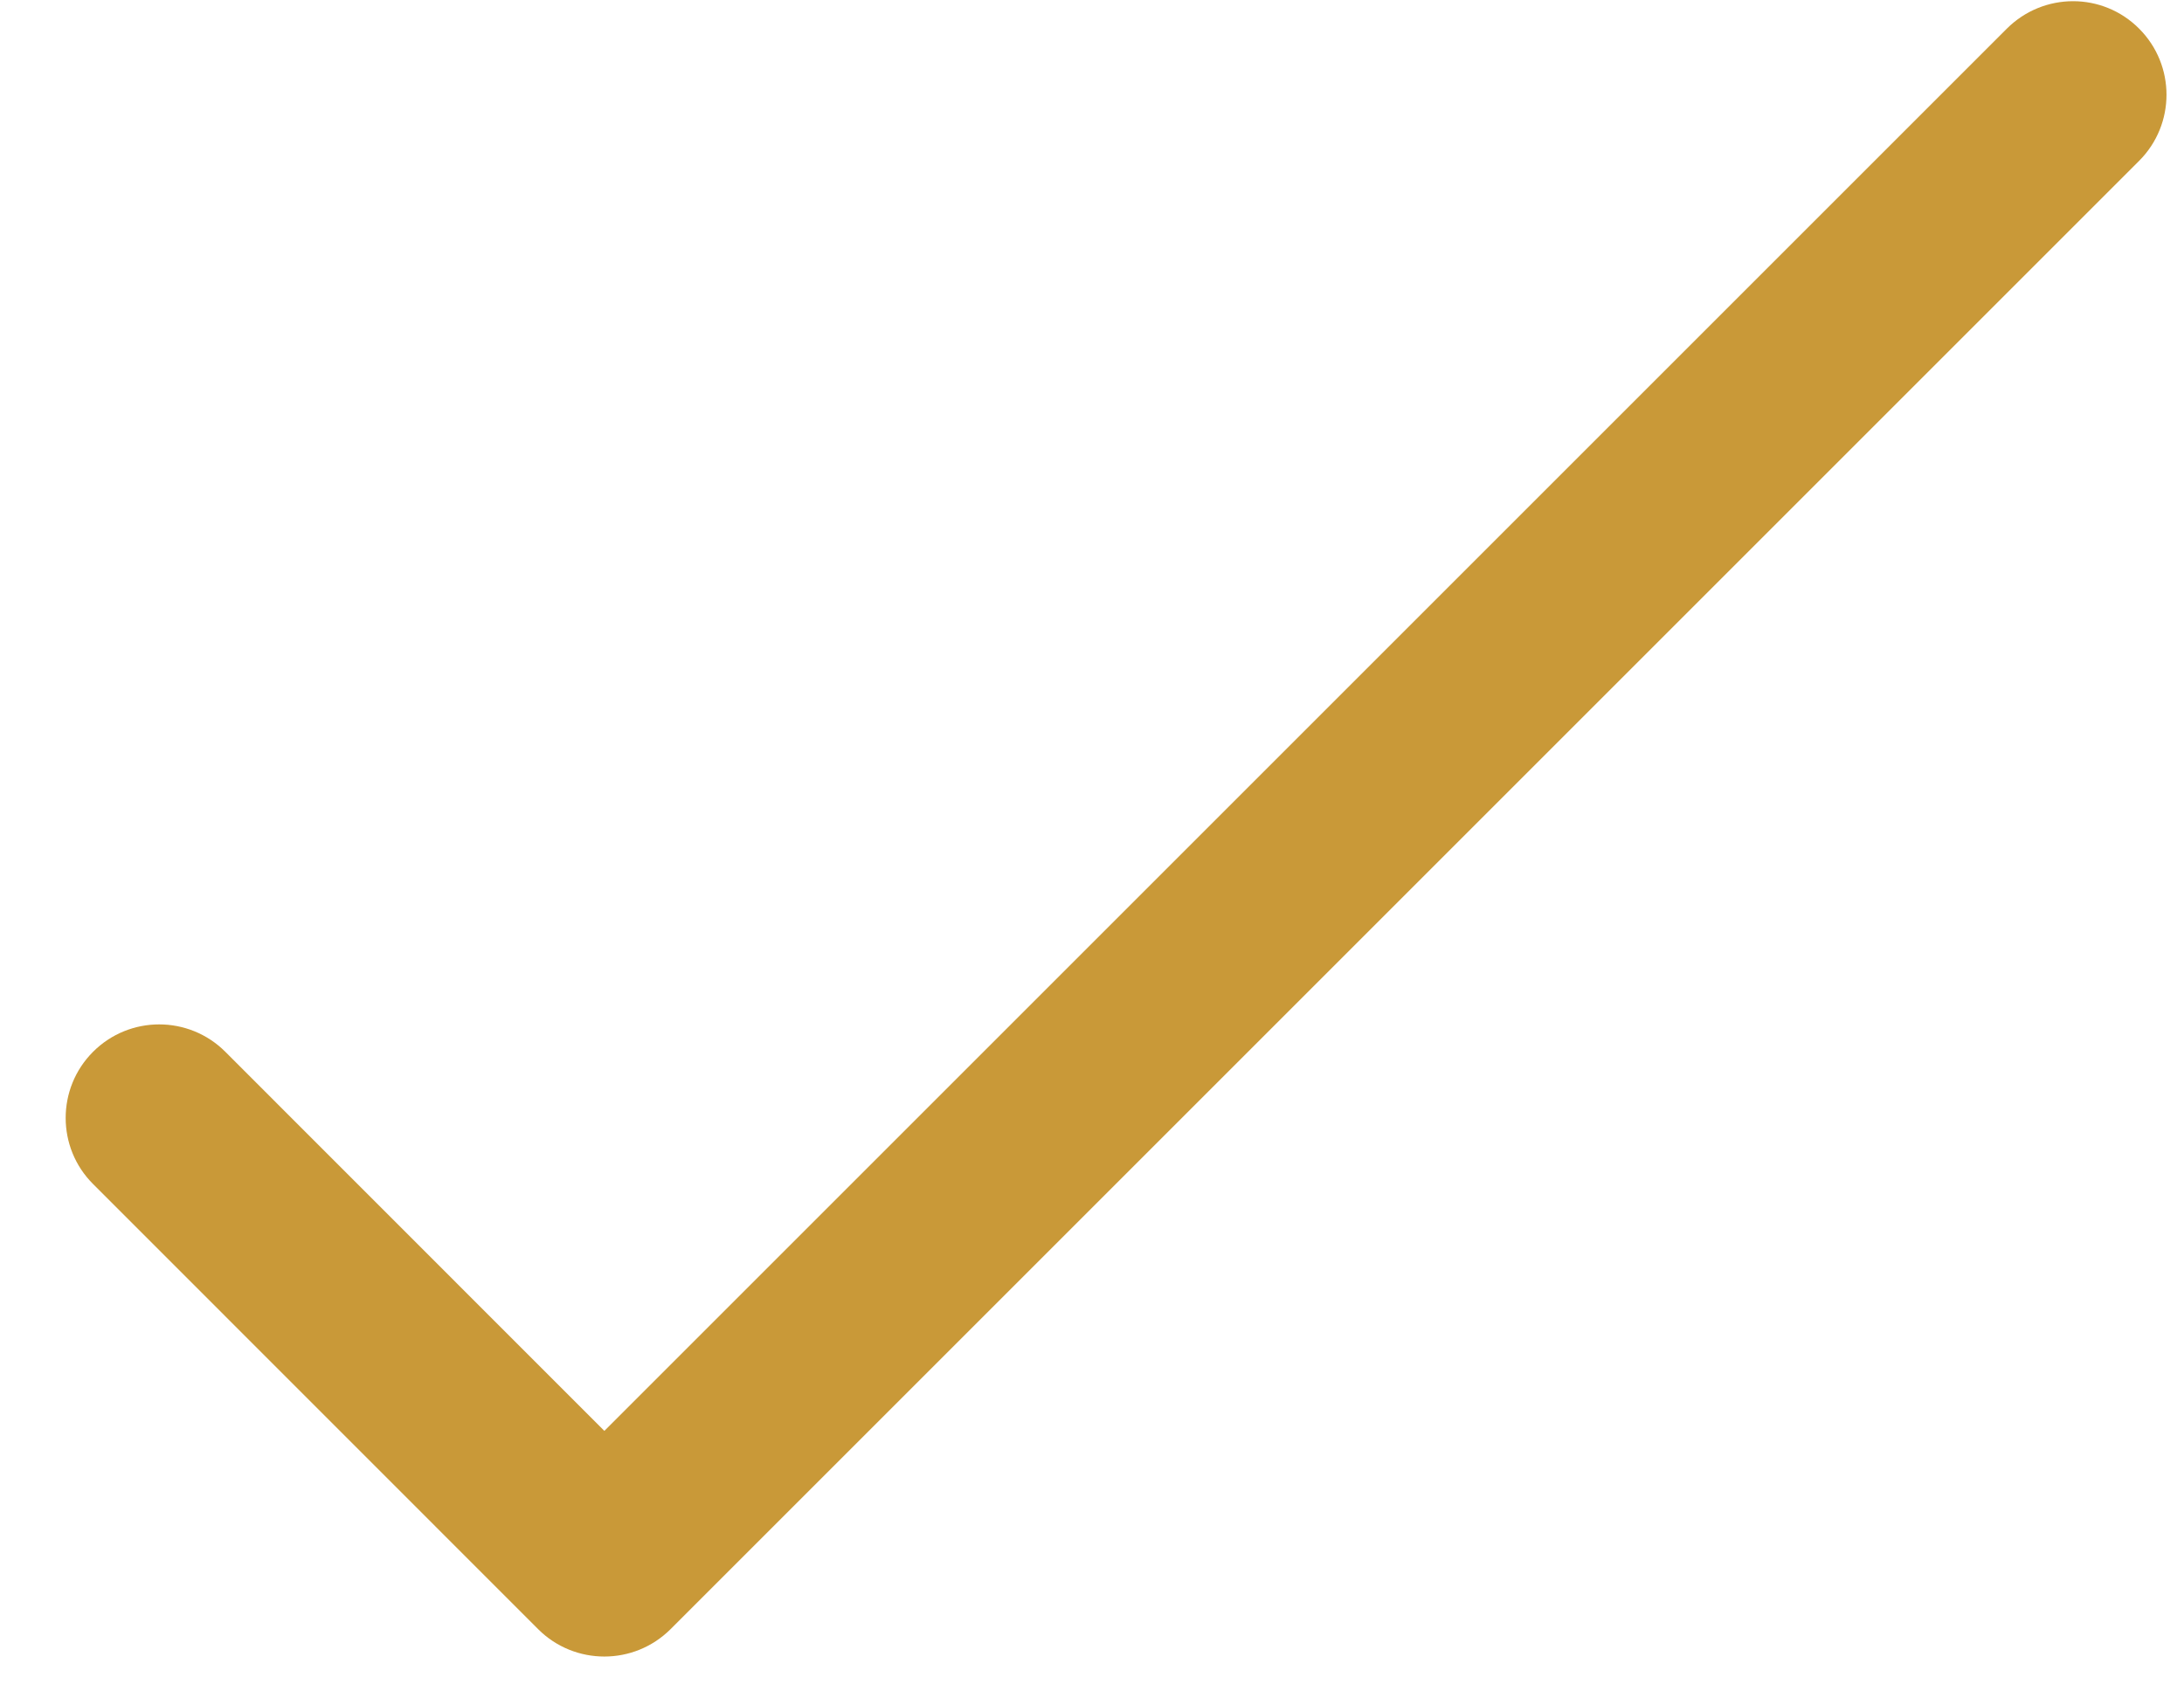
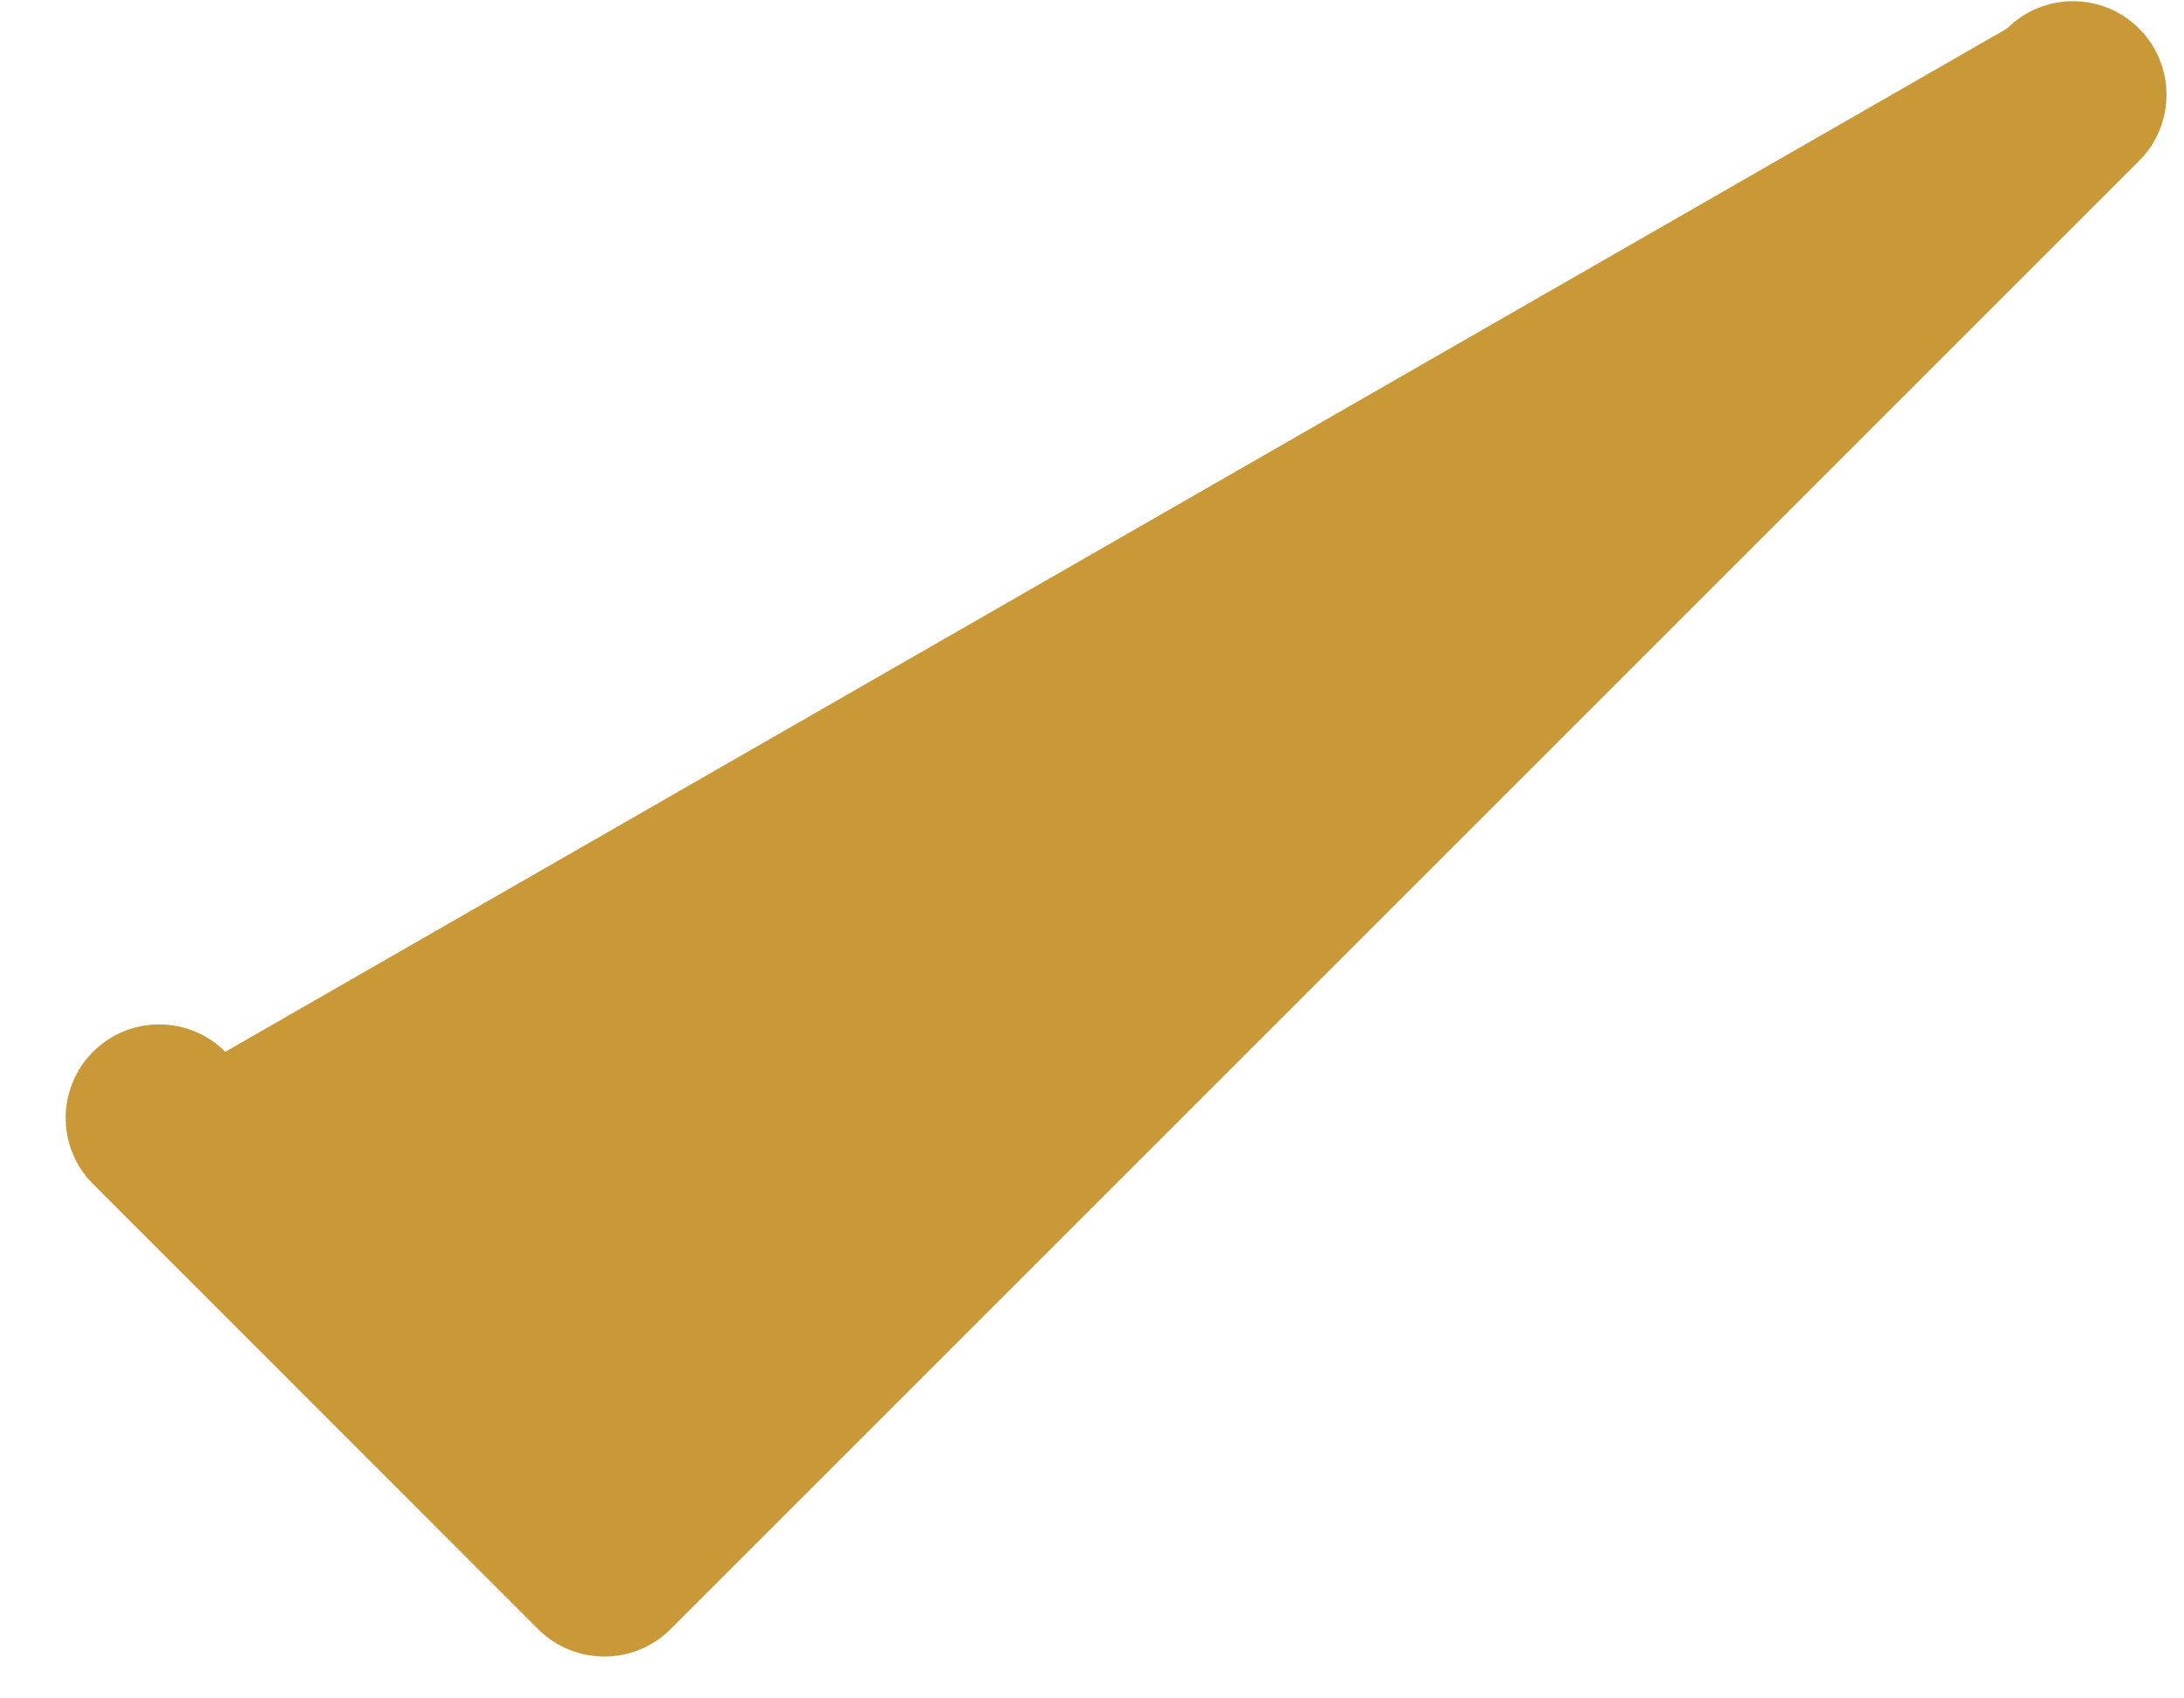
<svg xmlns="http://www.w3.org/2000/svg" width="18" height="14" viewBox="0 0 18 14" fill="none">
-   <path d="M16.54 0.236L4.981 11.795L1.857 8.67C1.556 8.369 1.068 8.369 0.767 8.67C0.466 8.971 0.466 9.46 0.767 9.76L4.436 13.43C4.586 13.58 4.784 13.655 4.981 13.655C5.178 13.655 5.375 13.58 5.526 13.43L17.63 1.326C17.931 1.025 17.931 0.537 17.63 0.236C17.329 -0.066 16.842 -0.065 16.54 0.236Z" fill="#C99938" />
+   <path d="M16.54 0.236L1.857 8.67C1.556 8.369 1.068 8.369 0.767 8.67C0.466 8.971 0.466 9.46 0.767 9.76L4.436 13.43C4.586 13.58 4.784 13.655 4.981 13.655C5.178 13.655 5.375 13.58 5.526 13.43L17.63 1.326C17.931 1.025 17.931 0.537 17.63 0.236C17.329 -0.066 16.842 -0.065 16.54 0.236Z" fill="#C99938" />
</svg>